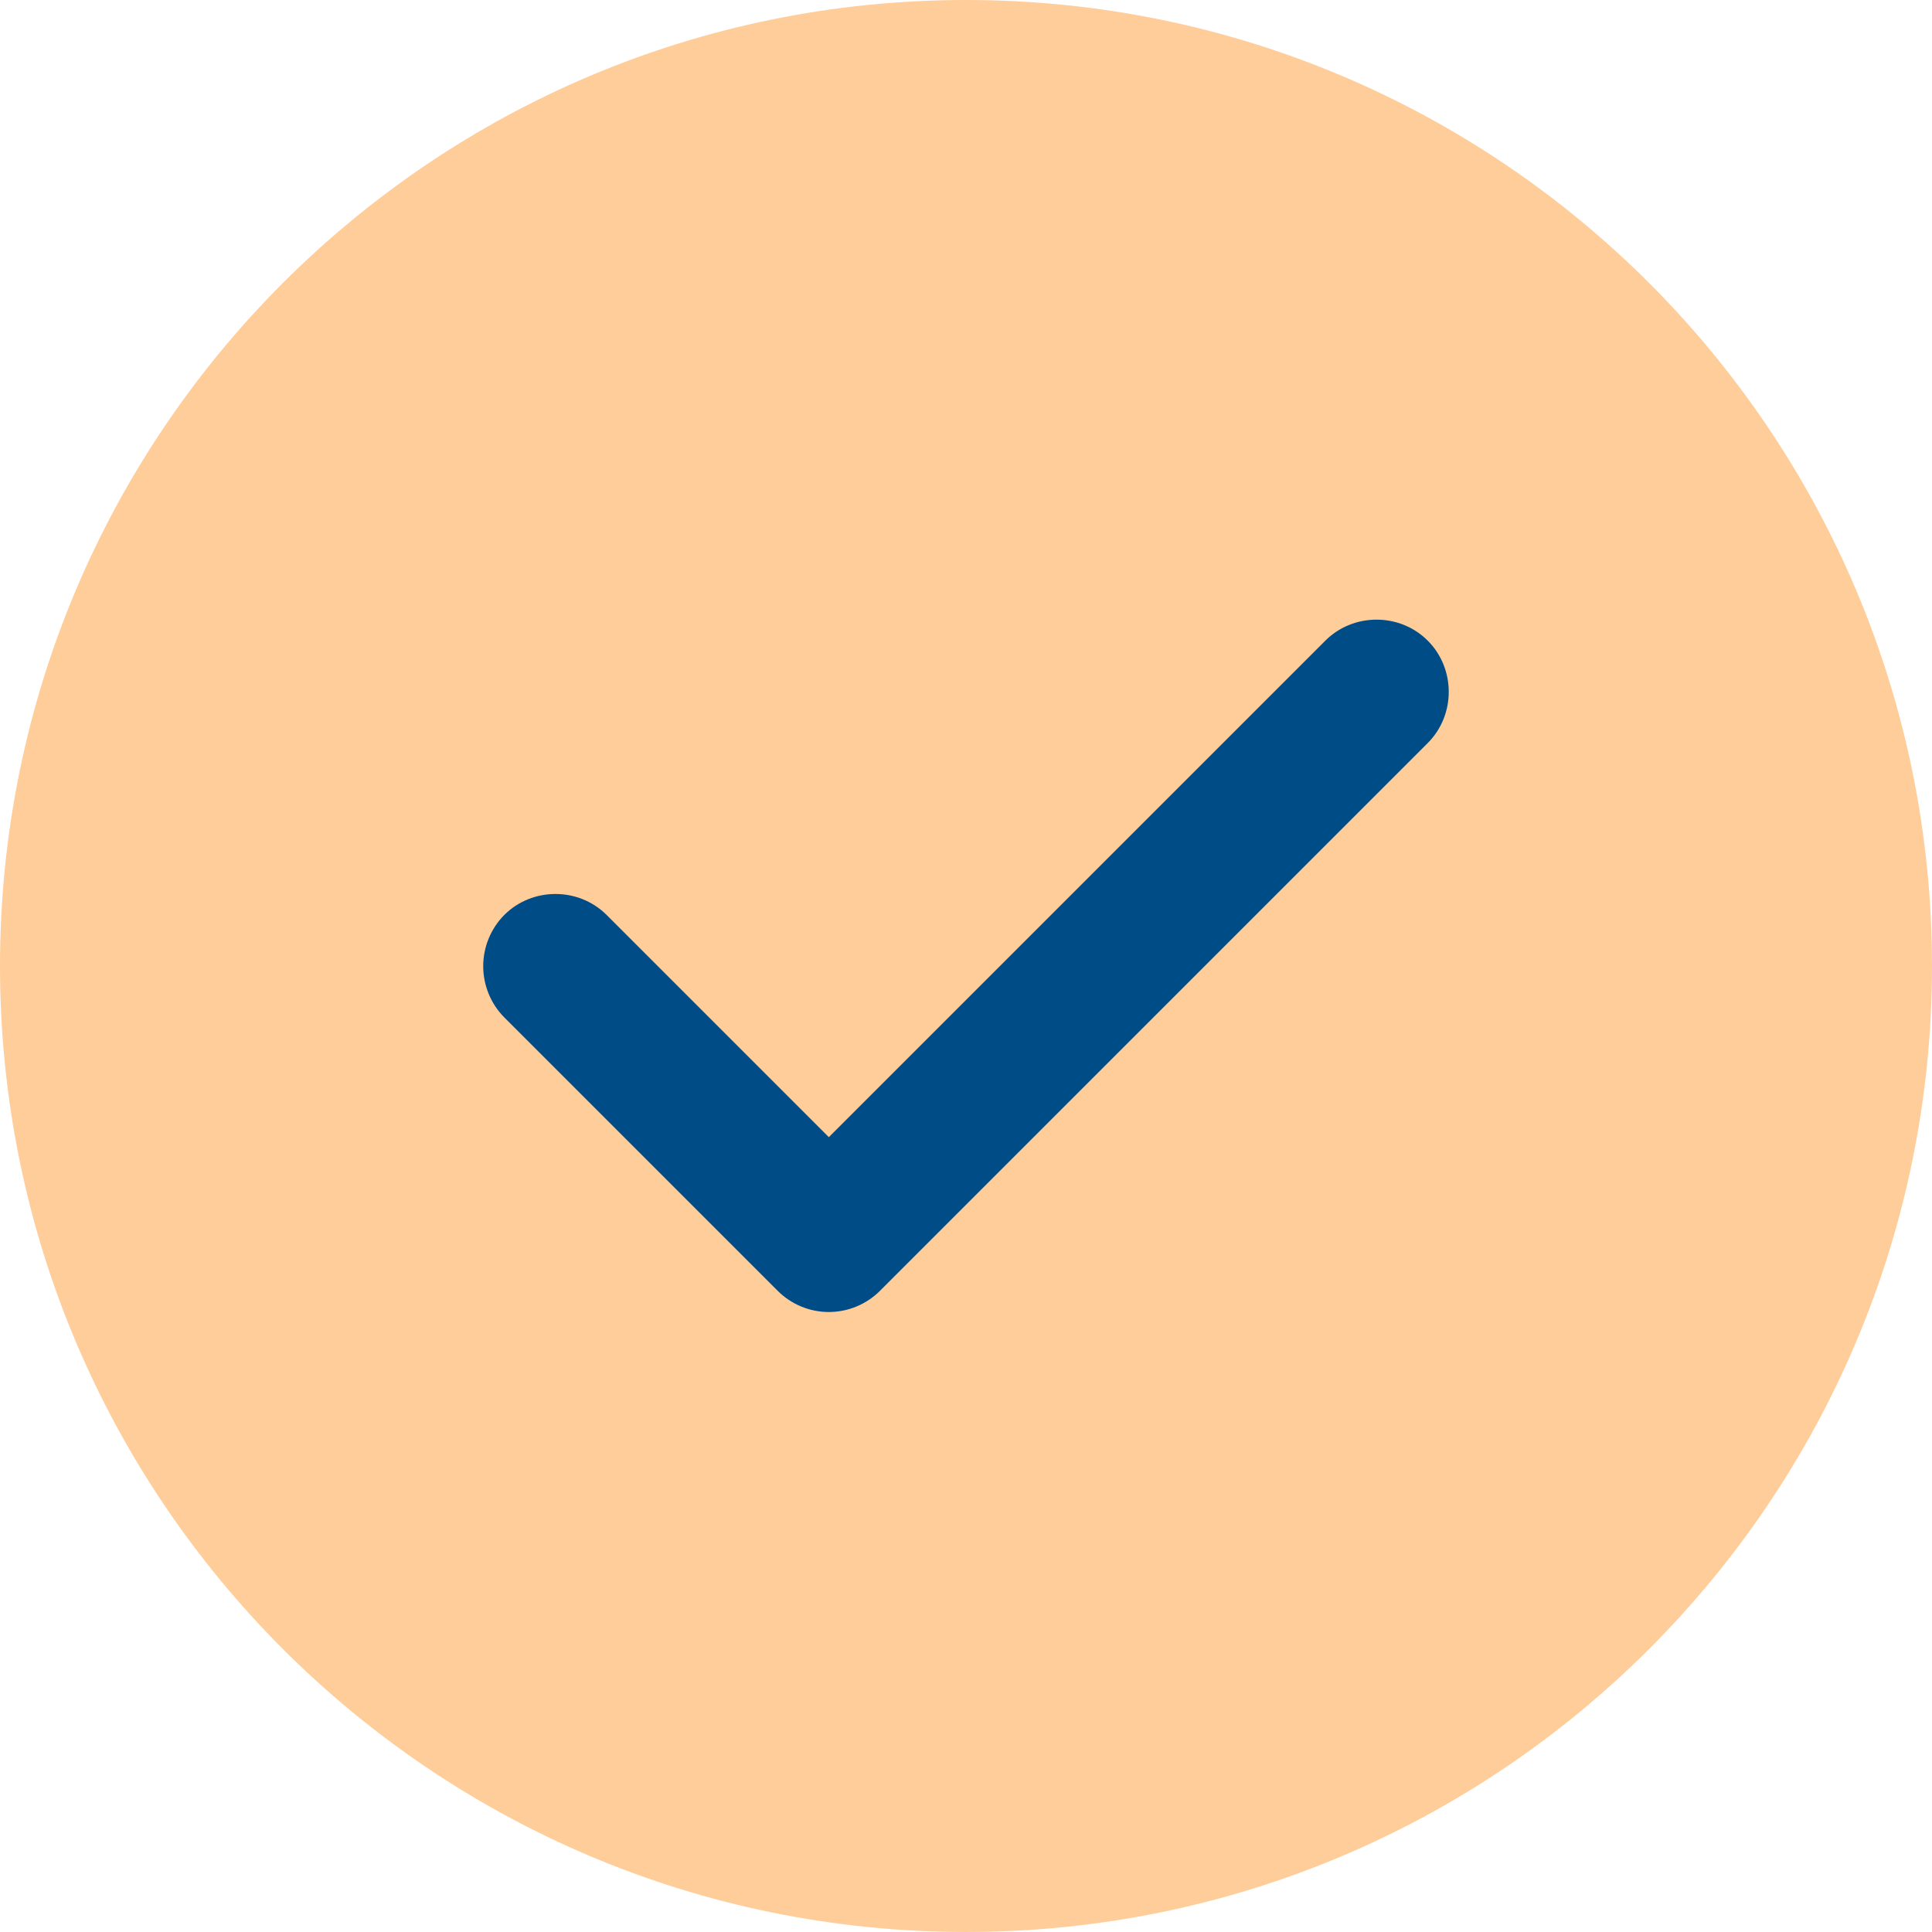
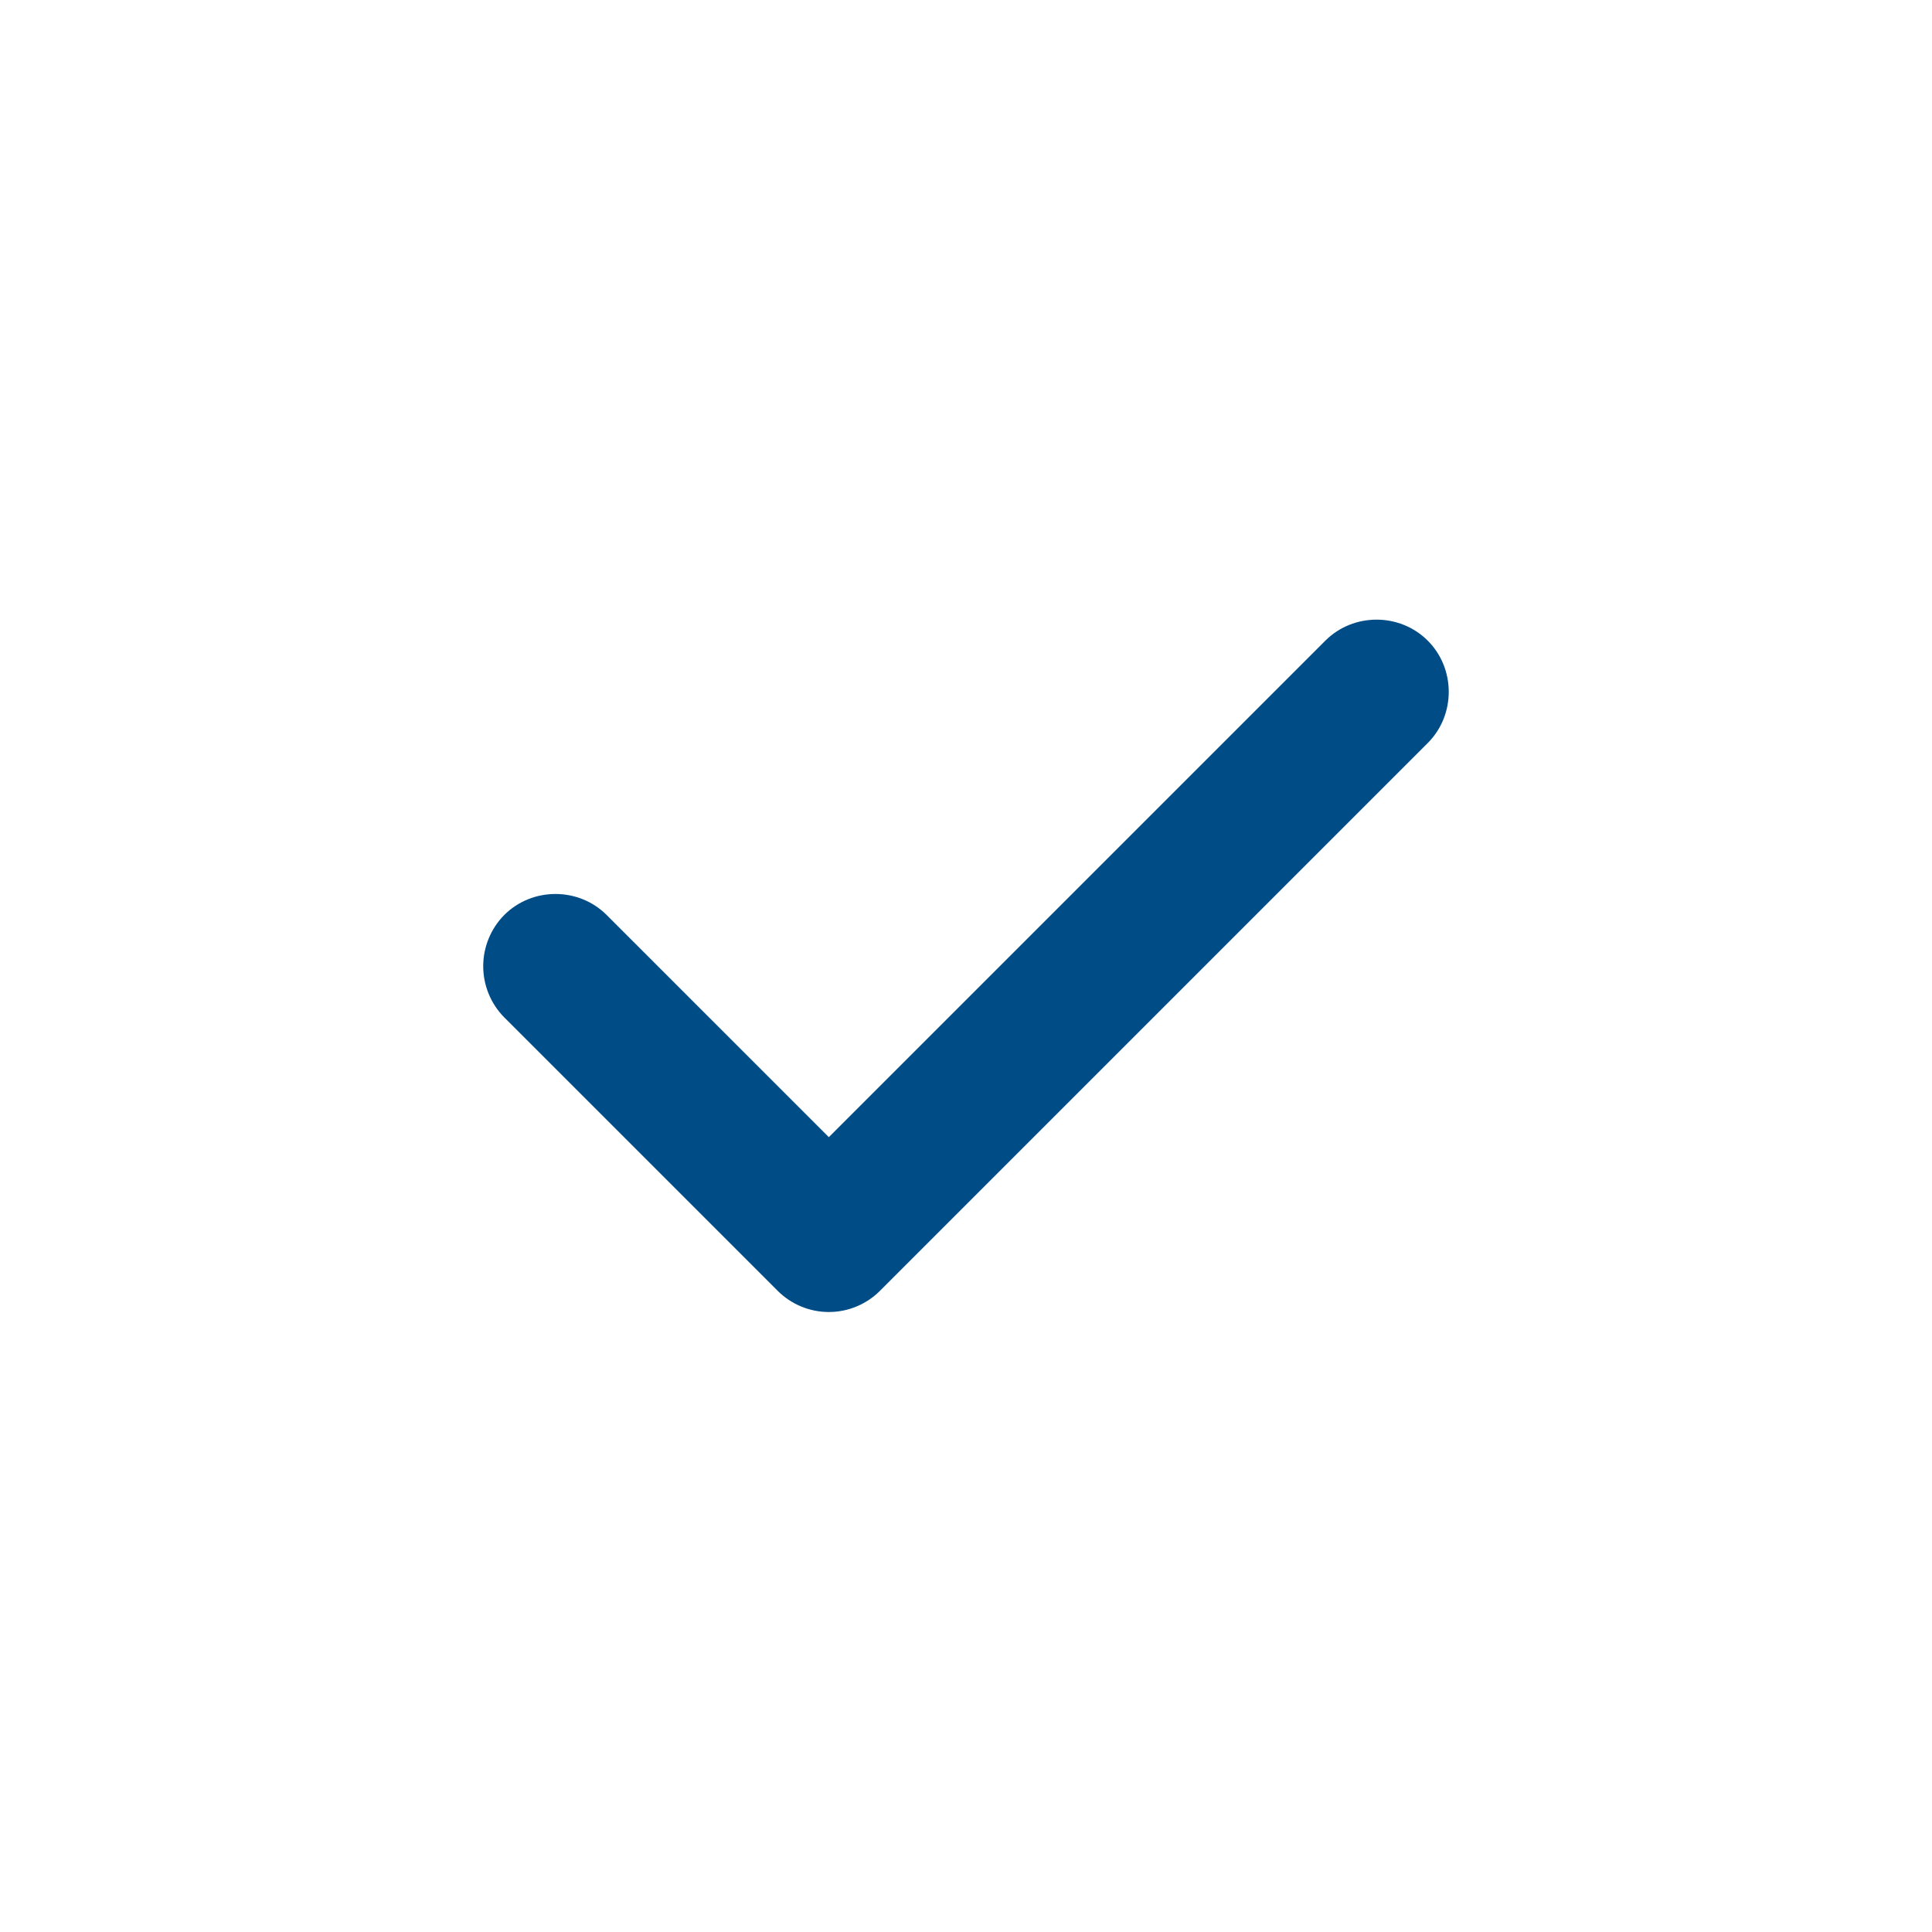
<svg xmlns="http://www.w3.org/2000/svg" width="134" height="134" viewBox="0 0 134 134" fill="none">
-   <path d="M67 133.999C104.004 133.999 133.999 104.004 133.999 67C133.999 29.996 104.004 0 67 0C29.996 0 0 29.996 0 67C0 104.004 29.996 133.999 67 133.999Z" fill="#FF8301" fill-opacity="0.4" />
  <path d="M57.486 90.999C56.153 90.998 54.876 90.468 53.935 89.525L34.974 70.564C34.039 69.619 33.515 68.343 33.515 67.013C33.515 65.684 34.039 64.408 34.974 63.462C36.917 61.519 40.133 61.519 42.076 63.462L57.486 78.872L91.924 44.434C93.867 42.492 97.082 42.492 99.025 44.434C100.968 46.377 100.968 49.593 99.025 51.536L61.037 89.525C60.095 90.468 58.818 90.998 57.486 90.999Z" fill="#004C86" />
</svg>